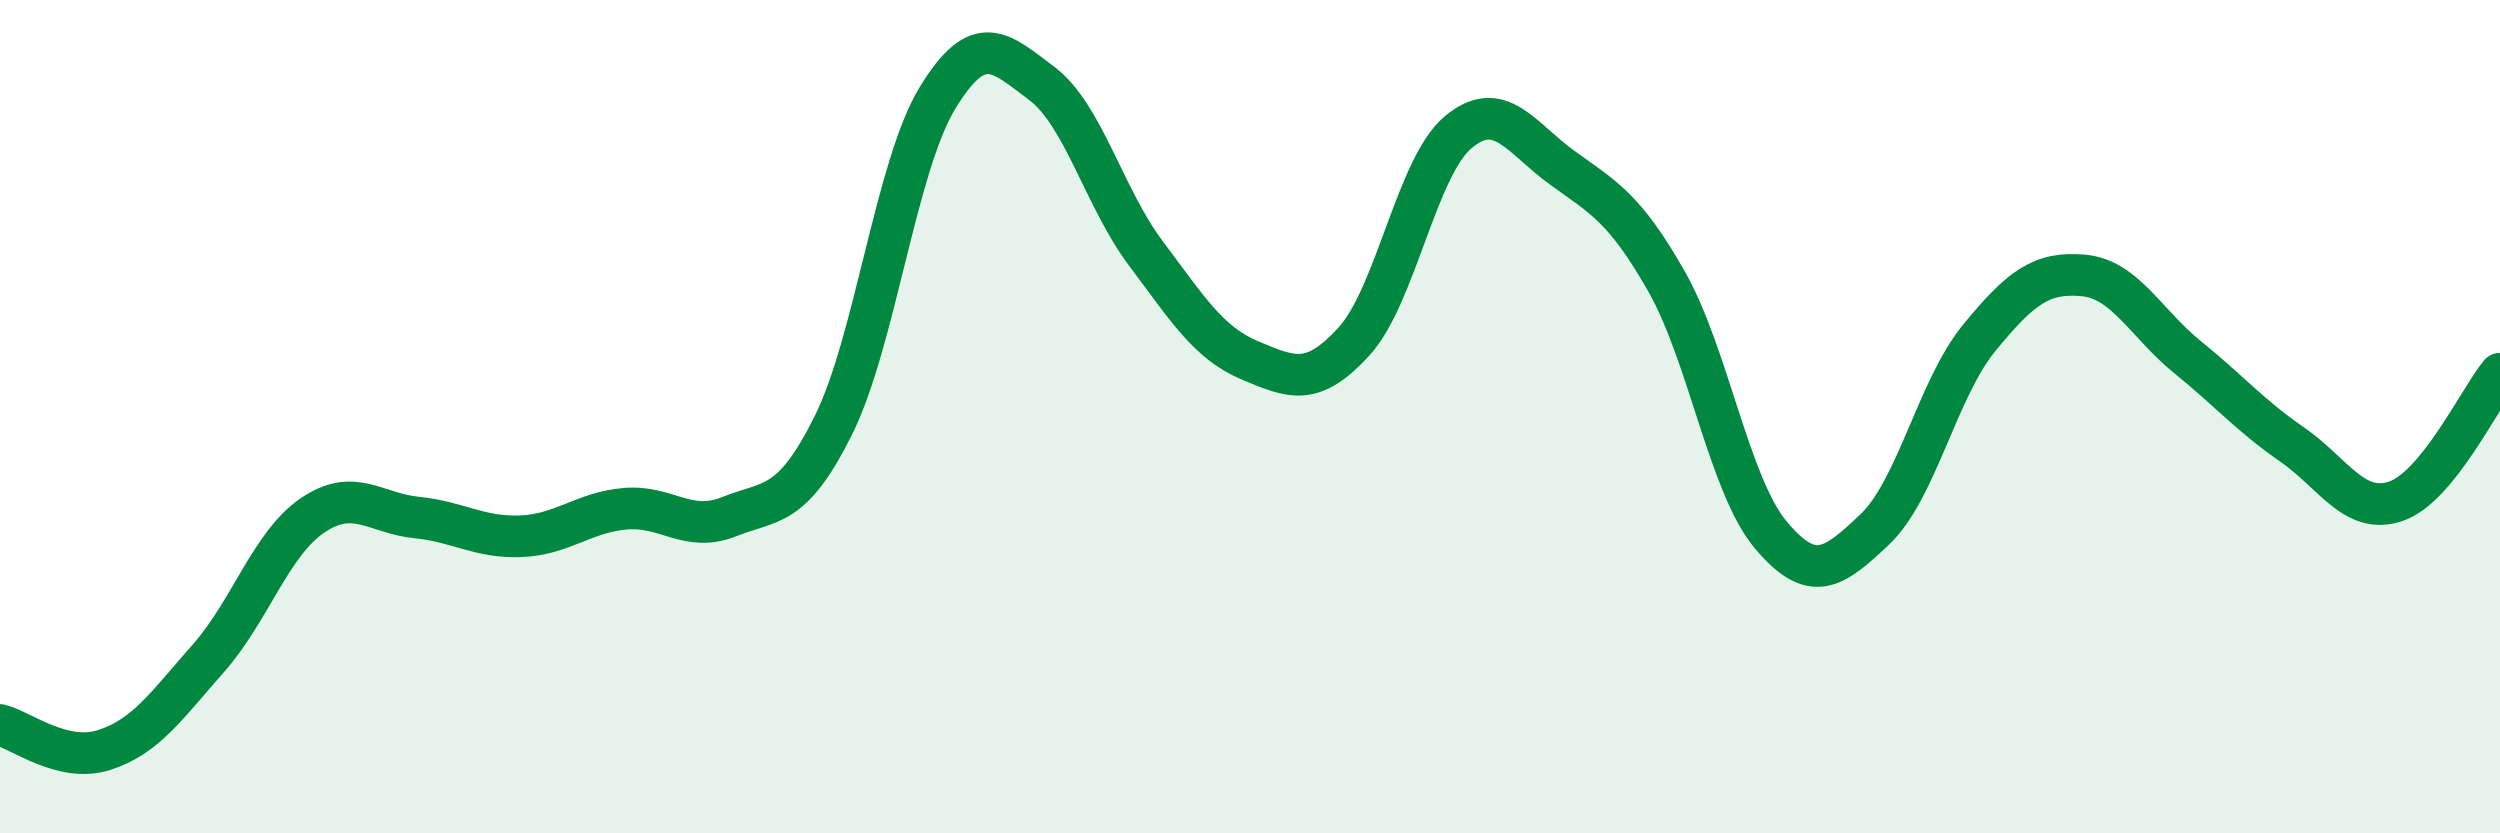
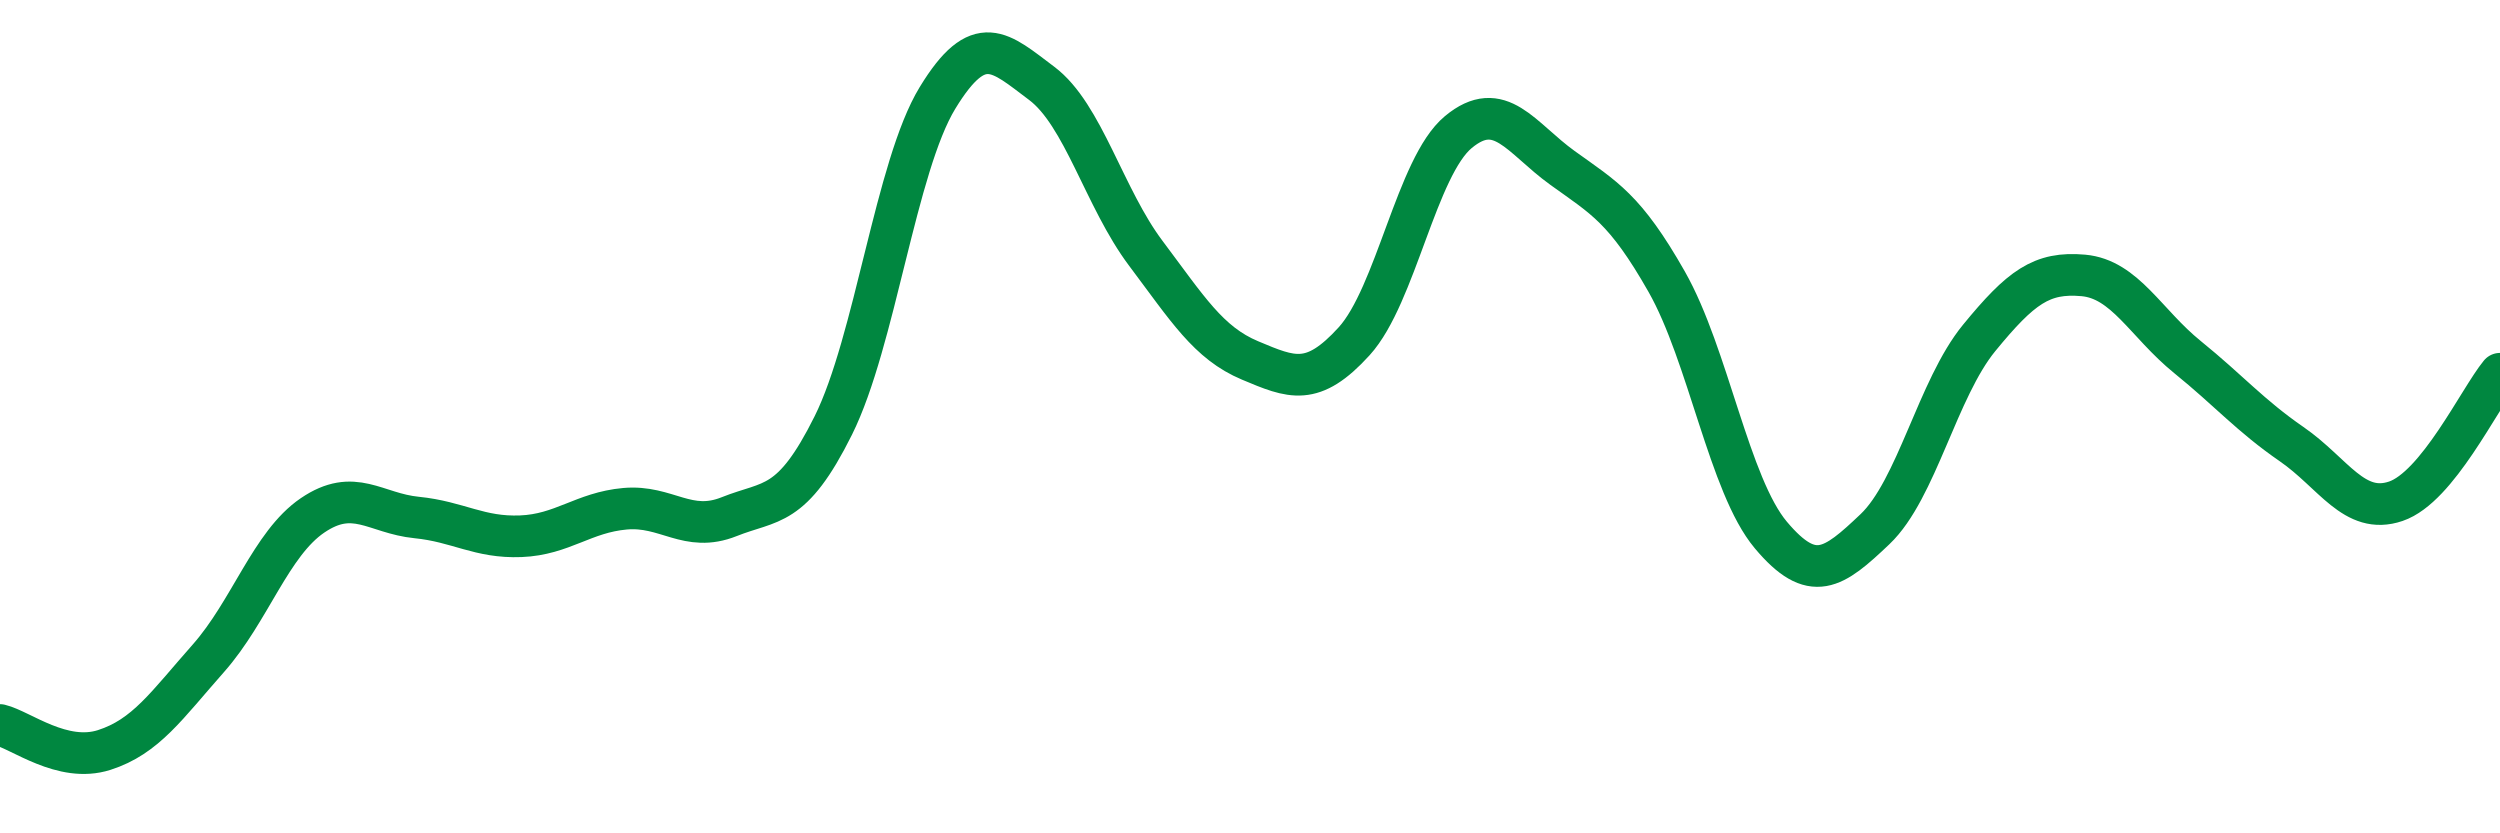
<svg xmlns="http://www.w3.org/2000/svg" width="60" height="20" viewBox="0 0 60 20">
-   <path d="M 0,17.4 C 0.5,17.52 1.5,18.32 2.5,18 C 3.5,17.68 4,16.93 5,15.8 C 6,14.67 6.5,13.05 7.5,12.37 C 8.5,11.69 9,12.32 10,12.42 C 11,12.52 11.5,12.91 12.5,12.87 C 13.5,12.83 14,12.3 15,12.21 C 16,12.12 16.5,12.8 17.5,12.4 C 18.5,12 19,12.22 20,10.21 C 21,8.2 21.5,3.99 22.5,2.35 C 23.5,0.71 24,1.25 25,2 C 26,2.75 26.5,4.75 27.5,6.08 C 28.5,7.41 29,8.23 30,8.65 C 31,9.07 31.5,9.29 32.5,8.19 C 33.5,7.09 34,4 35,3.17 C 36,2.34 36.5,3.31 37.5,4.03 C 38.5,4.75 39,5 40,6.76 C 41,8.52 41.5,11.65 42.5,12.84 C 43.5,14.03 44,13.65 45,12.7 C 46,11.75 46.5,9.33 47.5,8.11 C 48.5,6.89 49,6.52 50,6.61 C 51,6.7 51.5,7.76 52.5,8.57 C 53.5,9.38 54,9.97 55,10.66 C 56,11.35 56.5,12.37 57.5,12.03 C 58.5,11.69 59.5,9.58 60,8.97L60 20L0 20Z" fill="#008740" opacity="0.1" stroke-linecap="round" stroke-linejoin="round" />
  <path d="M 0,17.4 C 0.5,17.52 1.5,18.32 2.5,18 C 3.5,17.68 4,16.93 5,15.8 C 6,14.67 6.5,13.05 7.5,12.37 C 8.5,11.69 9,12.32 10,12.42 C 11,12.52 11.5,12.91 12.5,12.87 C 13.5,12.83 14,12.3 15,12.21 C 16,12.12 16.5,12.8 17.5,12.4 C 18.5,12 19,12.22 20,10.21 C 21,8.2 21.5,3.99 22.5,2.35 C 23.5,0.71 24,1.25 25,2 C 26,2.75 26.5,4.75 27.5,6.08 C 28.5,7.41 29,8.23 30,8.65 C 31,9.07 31.5,9.29 32.5,8.19 C 33.5,7.09 34,4 35,3.17 C 36,2.34 36.5,3.31 37.5,4.03 C 38.5,4.75 39,5 40,6.76 C 41,8.52 41.5,11.65 42.5,12.84 C 43.5,14.03 44,13.65 45,12.7 C 46,11.75 46.5,9.33 47.5,8.11 C 48.5,6.89 49,6.52 50,6.61 C 51,6.7 51.5,7.76 52.5,8.57 C 53.5,9.38 54,9.97 55,10.66 C 56,11.35 56.5,12.37 57.5,12.03 C 58.5,11.69 59.5,9.58 60,8.97" stroke="#008740" stroke-width="1" fill="none" stroke-linecap="round" stroke-linejoin="round" />
</svg>